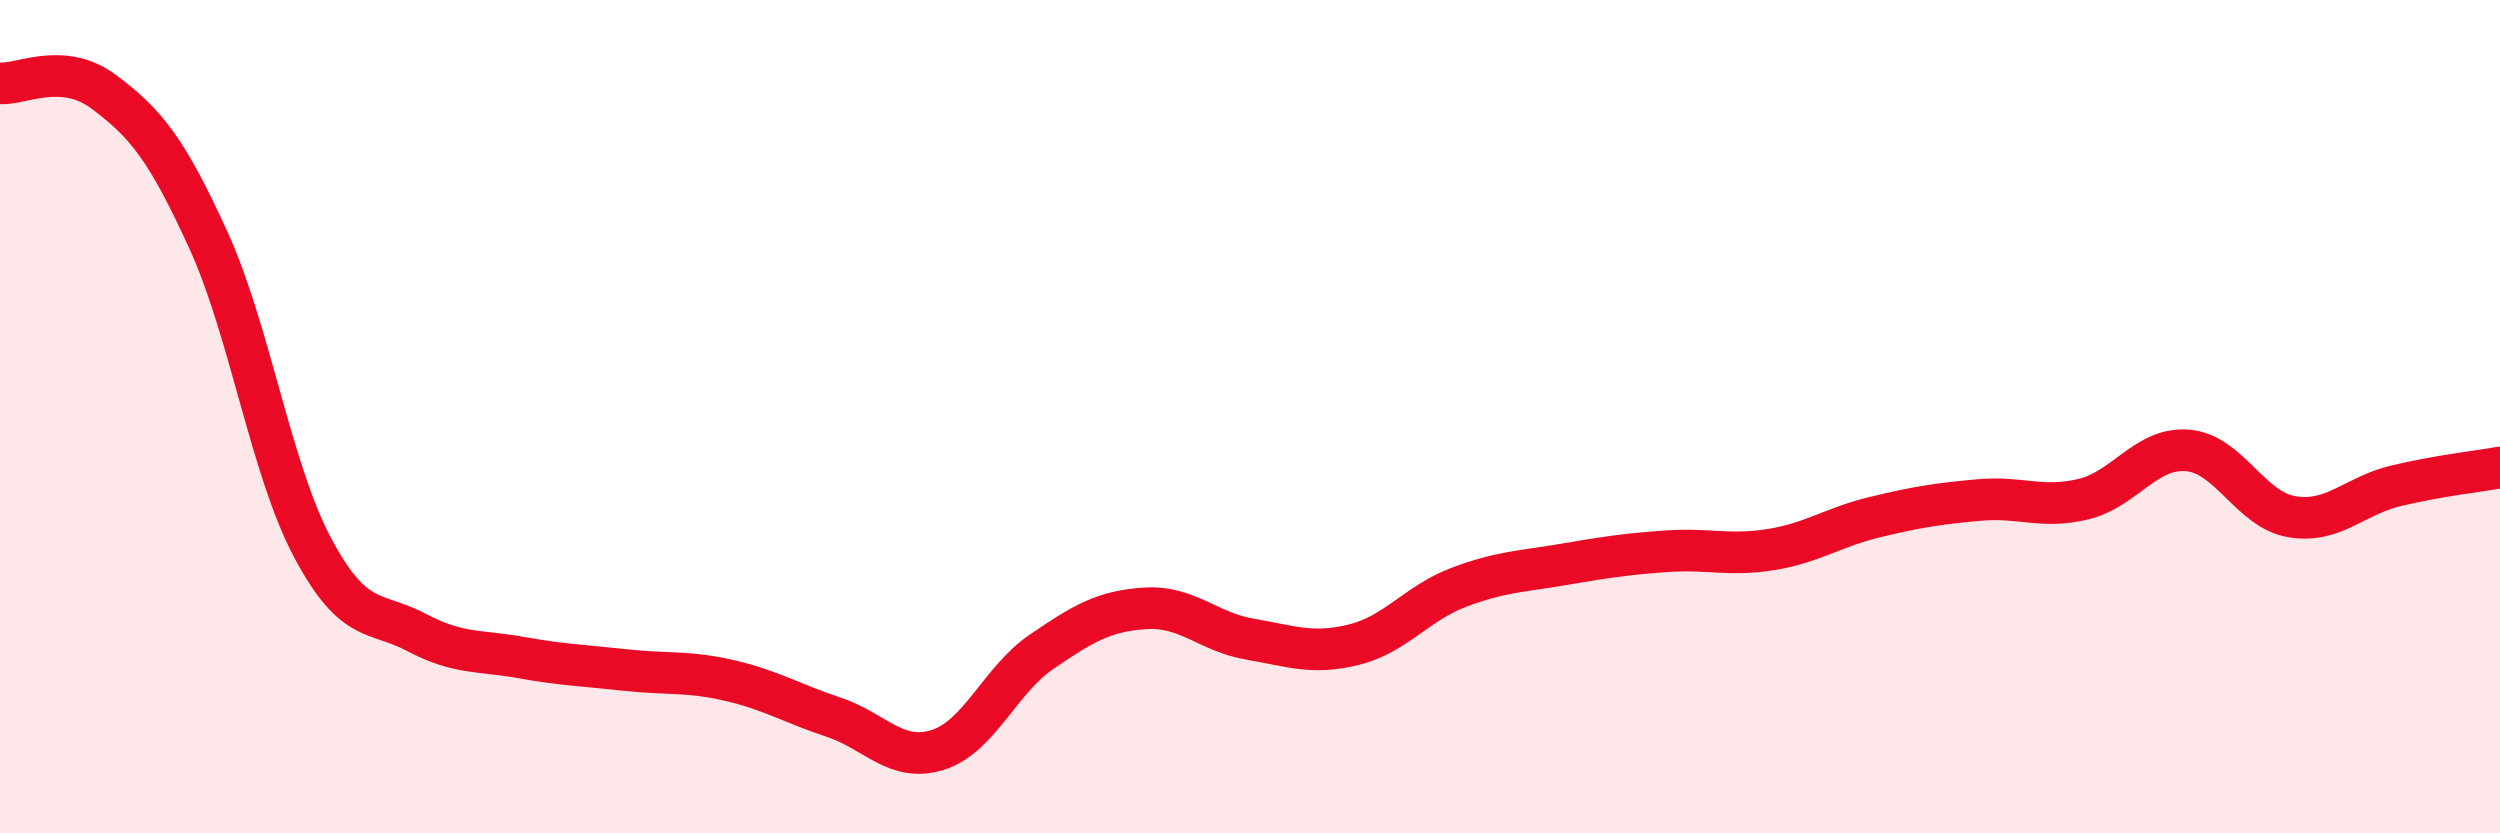
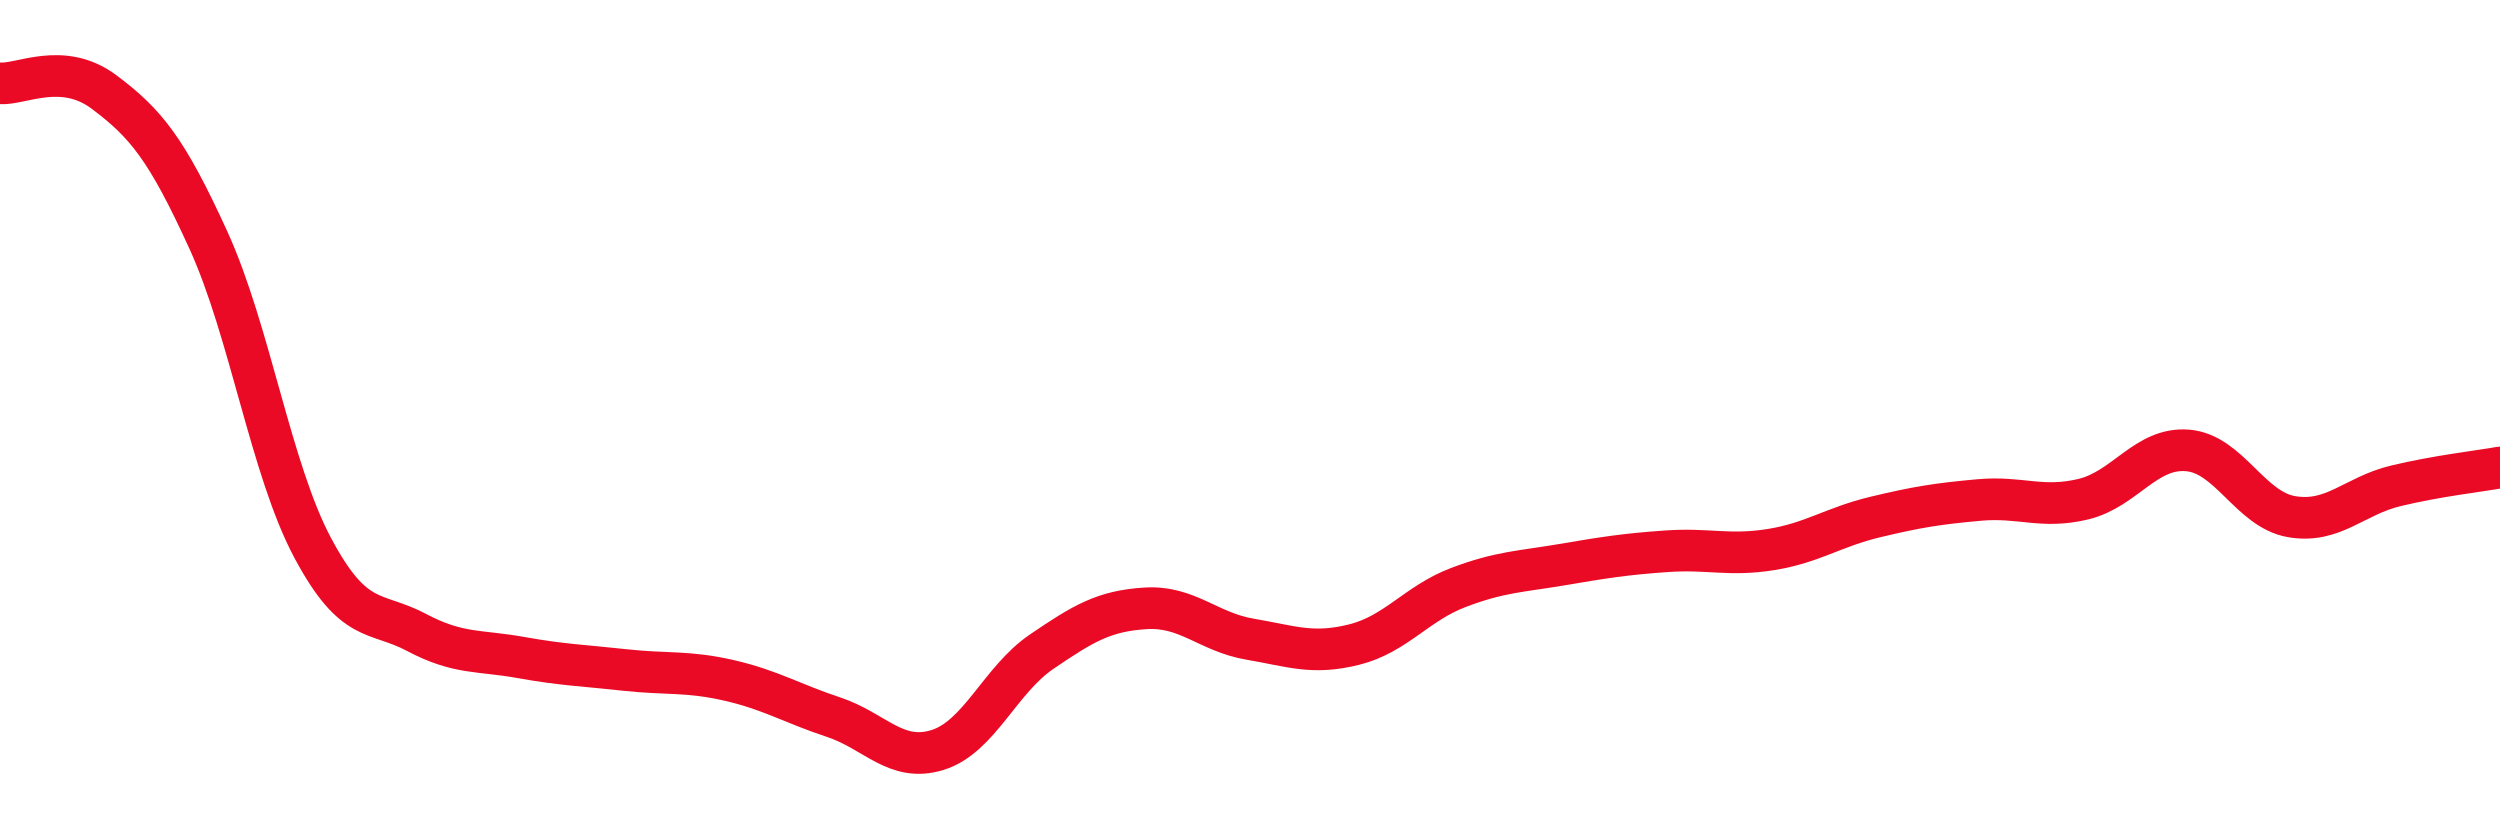
<svg xmlns="http://www.w3.org/2000/svg" width="60" height="20" viewBox="0 0 60 20">
-   <path d="M 0,2 C 0.5,2.04 1.5,1.46 2.5,2.21 C 3.5,2.96 4,3.57 5,5.76 C 6,7.95 6.5,11.26 7.5,13.14 C 8.5,15.02 9,14.65 10,15.18 C 11,15.71 11.5,15.6 12.5,15.78 C 13.5,15.96 14,15.97 15,16.08 C 16,16.19 16.5,16.1 17.5,16.33 C 18.5,16.56 19,16.88 20,17.21 C 21,17.54 21.5,18.31 22.5,18 C 23.5,17.69 24,16.32 25,15.64 C 26,14.96 26.5,14.66 27.5,14.6 C 28.5,14.54 29,15.17 30,15.34 C 31,15.51 31.5,15.72 32.5,15.47 C 33.5,15.22 34,14.48 35,14.1 C 36,13.72 36.5,13.72 37.5,13.55 C 38.5,13.38 39,13.3 40,13.23 C 41,13.16 41.5,13.35 42.5,13.19 C 43.5,13.03 44,12.65 45,12.41 C 46,12.17 46.5,12.09 47.5,12 C 48.5,11.91 49,12.22 50,11.98 C 51,11.74 51.5,10.73 52.5,10.81 C 53.5,10.89 54,12.23 55,12.4 C 56,12.57 56.5,11.9 57.5,11.66 C 58.5,11.42 59.5,11.31 60,11.22L60 20L0 20Z" fill="#EB0A25" opacity="0.1" stroke-linecap="round" stroke-linejoin="round" />
  <path d="M 0,2 C 0.5,2.04 1.5,1.46 2.5,2.21 C 3.5,2.96 4,3.57 5,5.76 C 6,7.95 6.5,11.26 7.5,13.14 C 8.5,15.02 9,14.65 10,15.18 C 11,15.71 11.5,15.6 12.5,15.78 C 13.5,15.96 14,15.97 15,16.08 C 16,16.19 16.5,16.1 17.5,16.33 C 18.5,16.56 19,16.88 20,17.21 C 21,17.54 21.5,18.31 22.5,18 C 23.5,17.69 24,16.32 25,15.64 C 26,14.96 26.5,14.66 27.5,14.6 C 28.5,14.54 29,15.17 30,15.34 C 31,15.51 31.5,15.72 32.5,15.47 C 33.5,15.22 34,14.48 35,14.1 C 36,13.72 36.5,13.72 37.5,13.55 C 38.5,13.38 39,13.3 40,13.23 C 41,13.16 41.5,13.35 42.5,13.19 C 43.5,13.03 44,12.65 45,12.41 C 46,12.17 46.5,12.09 47.5,12 C 48.5,11.91 49,12.22 50,11.98 C 51,11.74 51.5,10.73 52.5,10.81 C 53.5,10.89 54,12.23 55,12.4 C 56,12.57 56.5,11.9 57.5,11.66 C 58.5,11.42 59.5,11.31 60,11.22" stroke="#EB0A25" stroke-width="1" fill="none" stroke-linecap="round" stroke-linejoin="round" />
</svg>